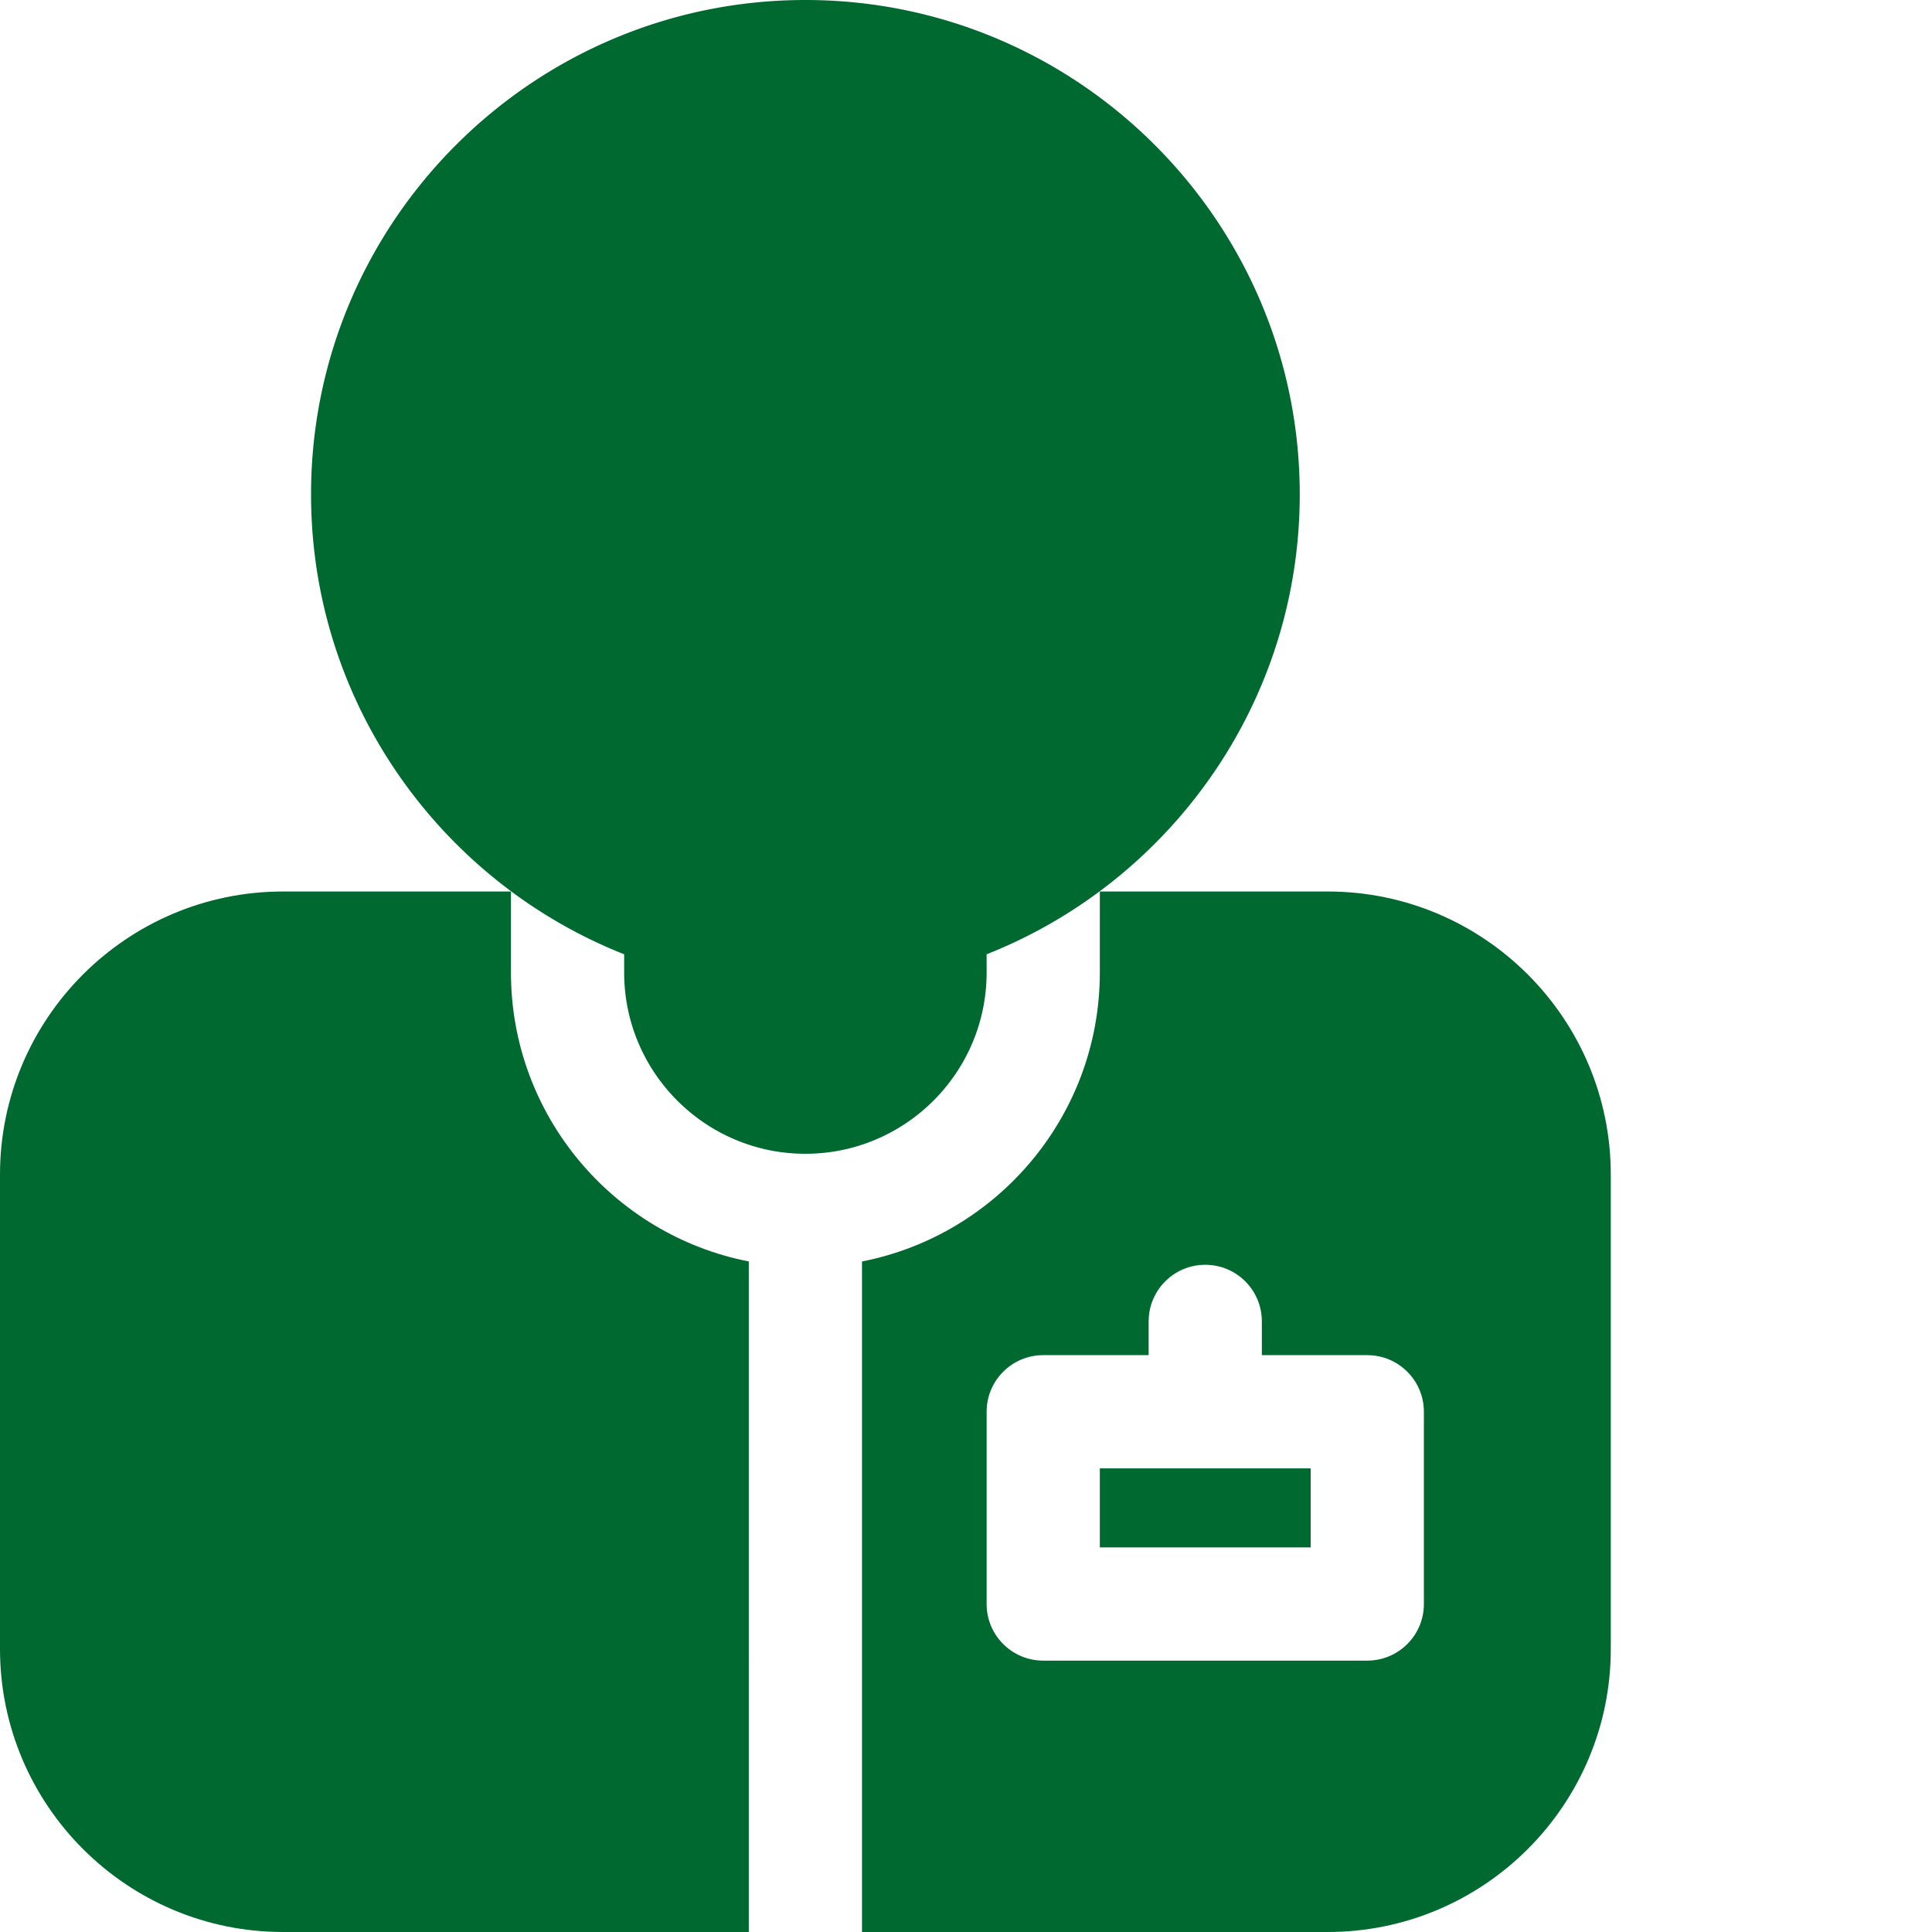
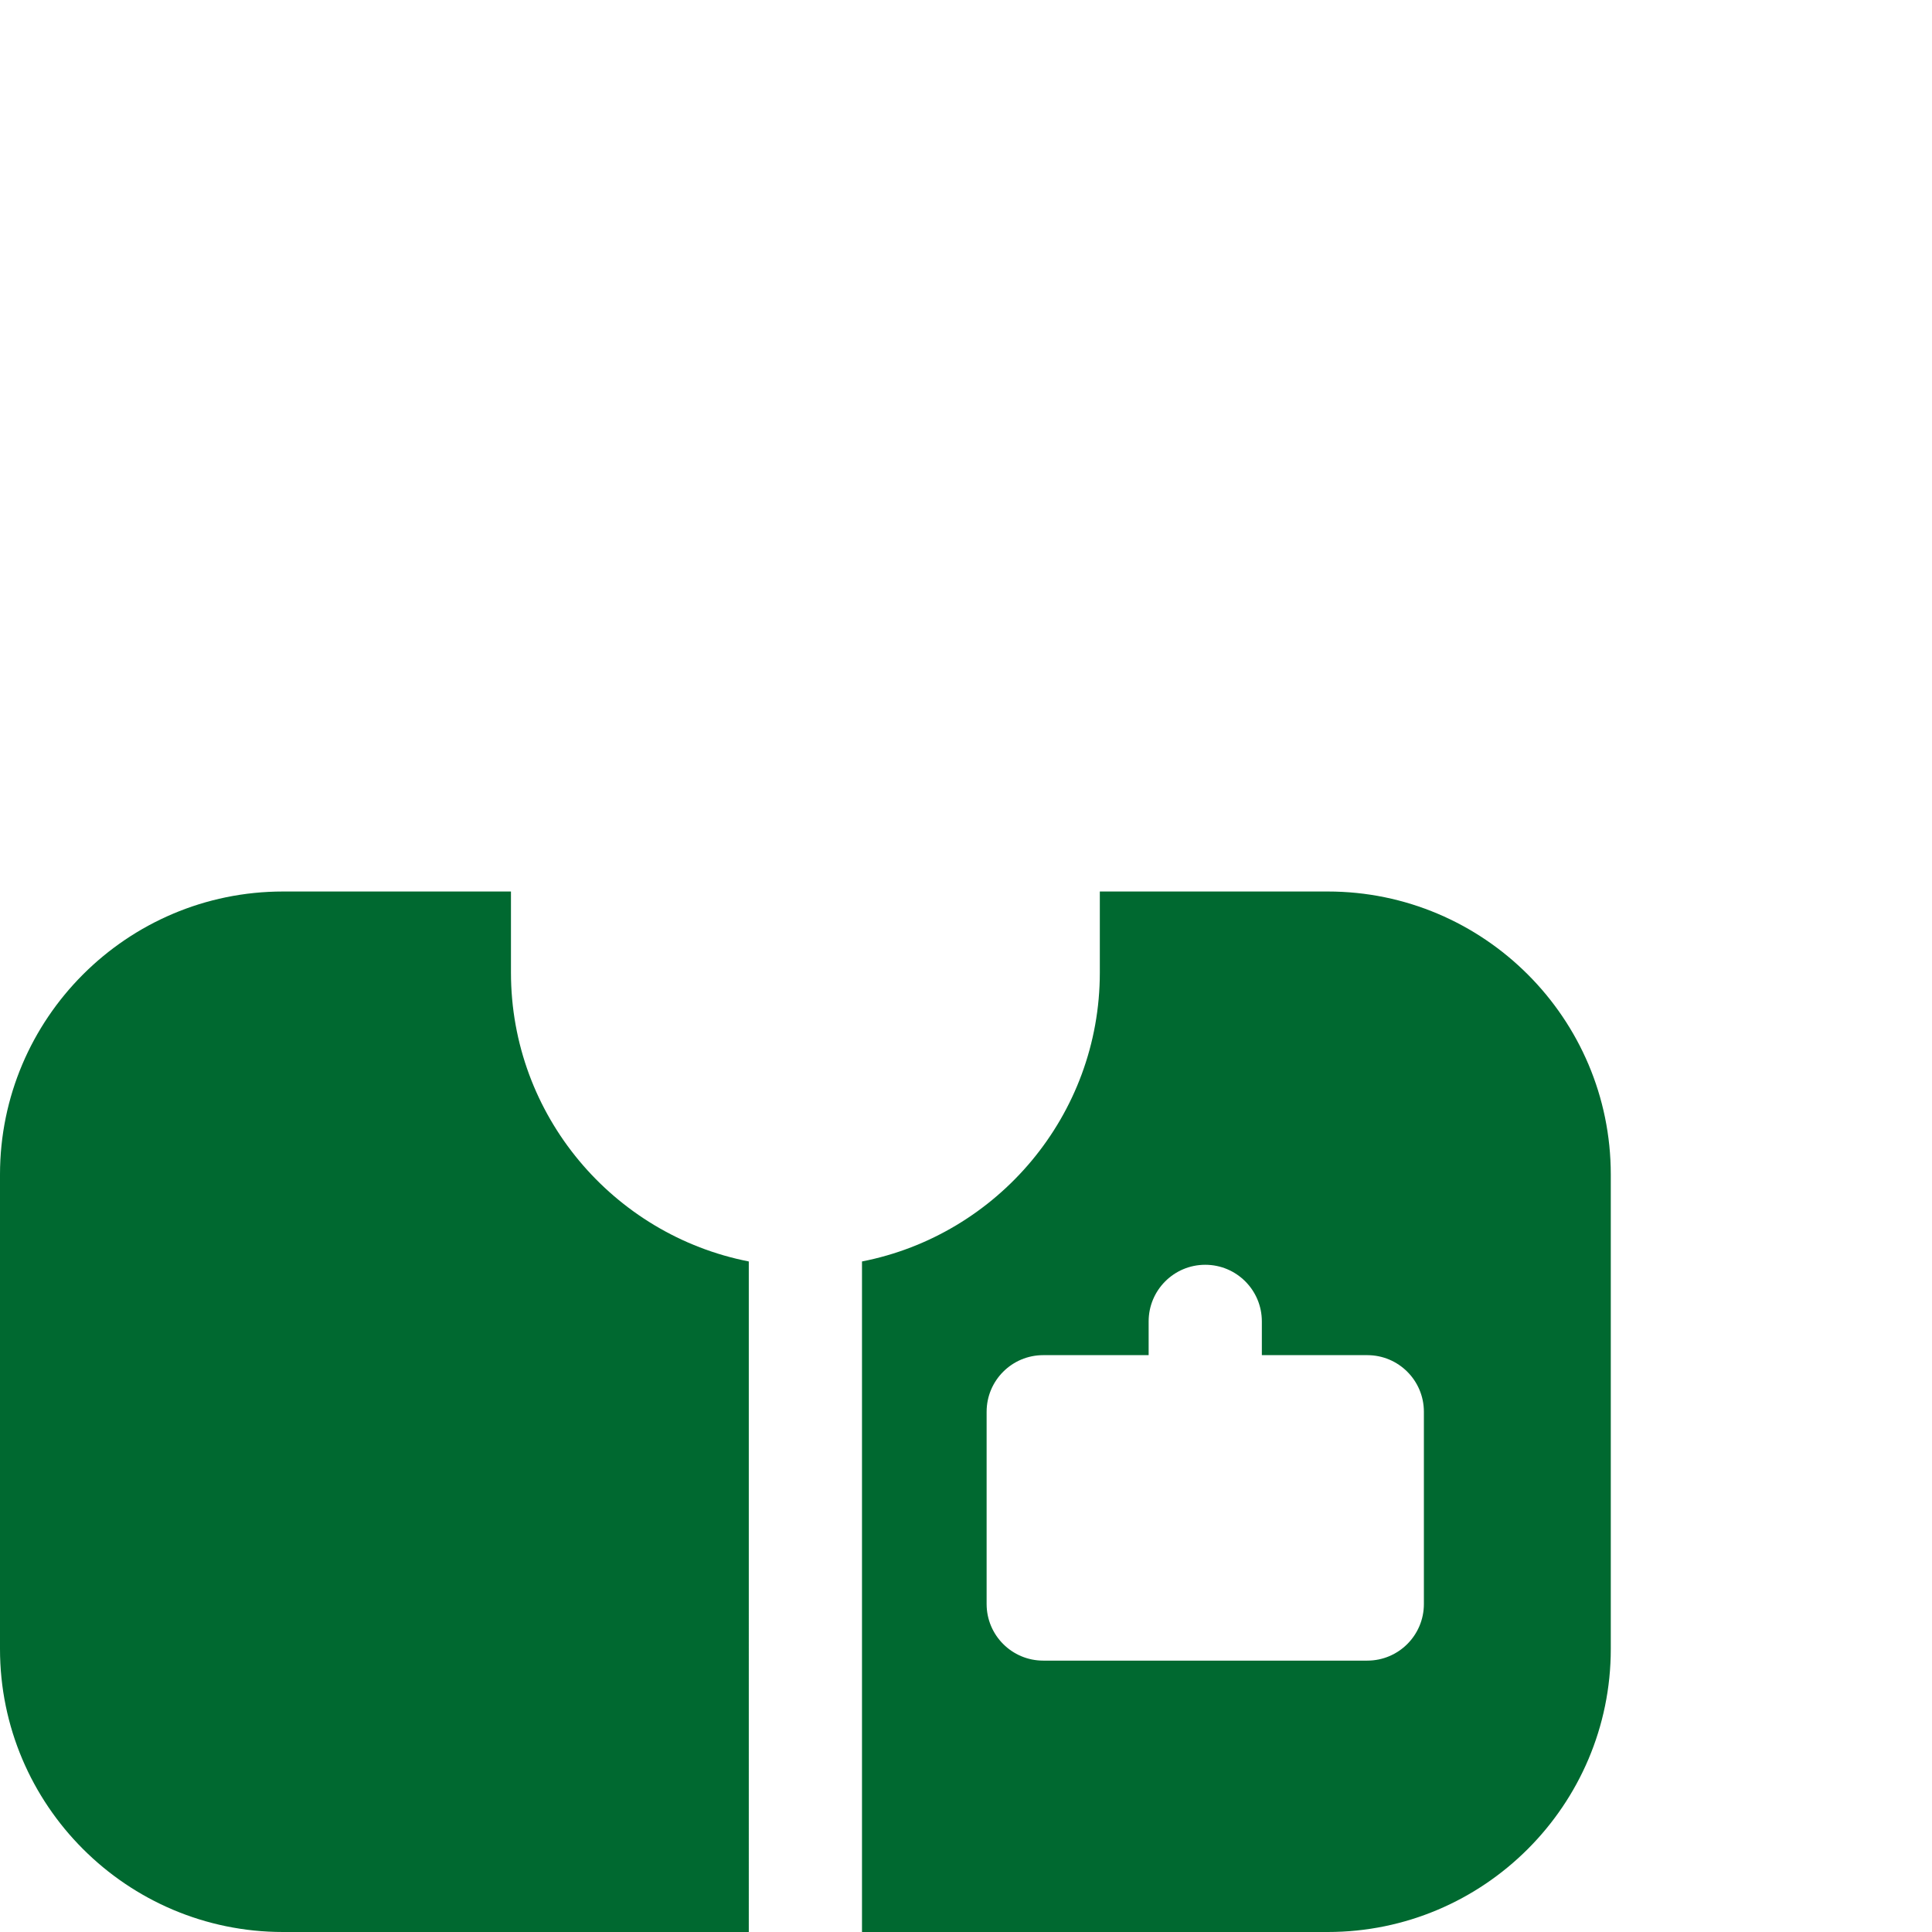
<svg xmlns="http://www.w3.org/2000/svg" version="1.1" width="512" height="512" x="0" y="0" viewBox="0 0 512 512" style="enable-background:new 0 0 512 512" xml:space="preserve" class="">
  <g>
    <path d="M351.875 236.258h-60.41v21.476c0 37.895-27.156 69.551-63.028 76.567V512h123.438c41.355 0 75-33.645 75-75V311.258c0-41.356-33.645-75-75-75zm-90.41 137.87c0-8.284 6.719-15 15-15h27.937v-8.948c0-8.285 6.72-15 15-15 8.285 0 15 6.715 15 15v8.949h27.942c8.281 0 15 6.715 15 15v50.953c0 8.285-6.719 15-15 15h-85.88c-8.28 0-15-6.715-15-15zM198.438 334.3c-35.872-7.015-63.028-38.671-63.028-76.566v-21.476H75c-41.355 0-75 33.644-75 75V437c0 41.355 33.645 75 75 75h123.438zm0 0" fill="#006930" opacity="1" data-original="#000000" class="" />
-     <path d="M291.465 389.129h55.879v20.953h-55.88zM165.41 252.895v4.835c0 26.485 21.547 48.032 48.028 48.032 26.484 0 48.027-21.547 48.027-48.032v-4.835a130.887 130.887 0 0 0 30-16.72c32.129-23.898 52.98-62.144 52.98-105.167C344.445 58.77 285.675 0 213.437 0S82.43 58.77 82.43 131.008c0 43.023 20.855 81.27 52.98 105.168a130.887 130.887 0 0 0 30 16.719zm0 0" fill="#006930" opacity="1" data-original="#000000" class="" />
  </g>
</svg>